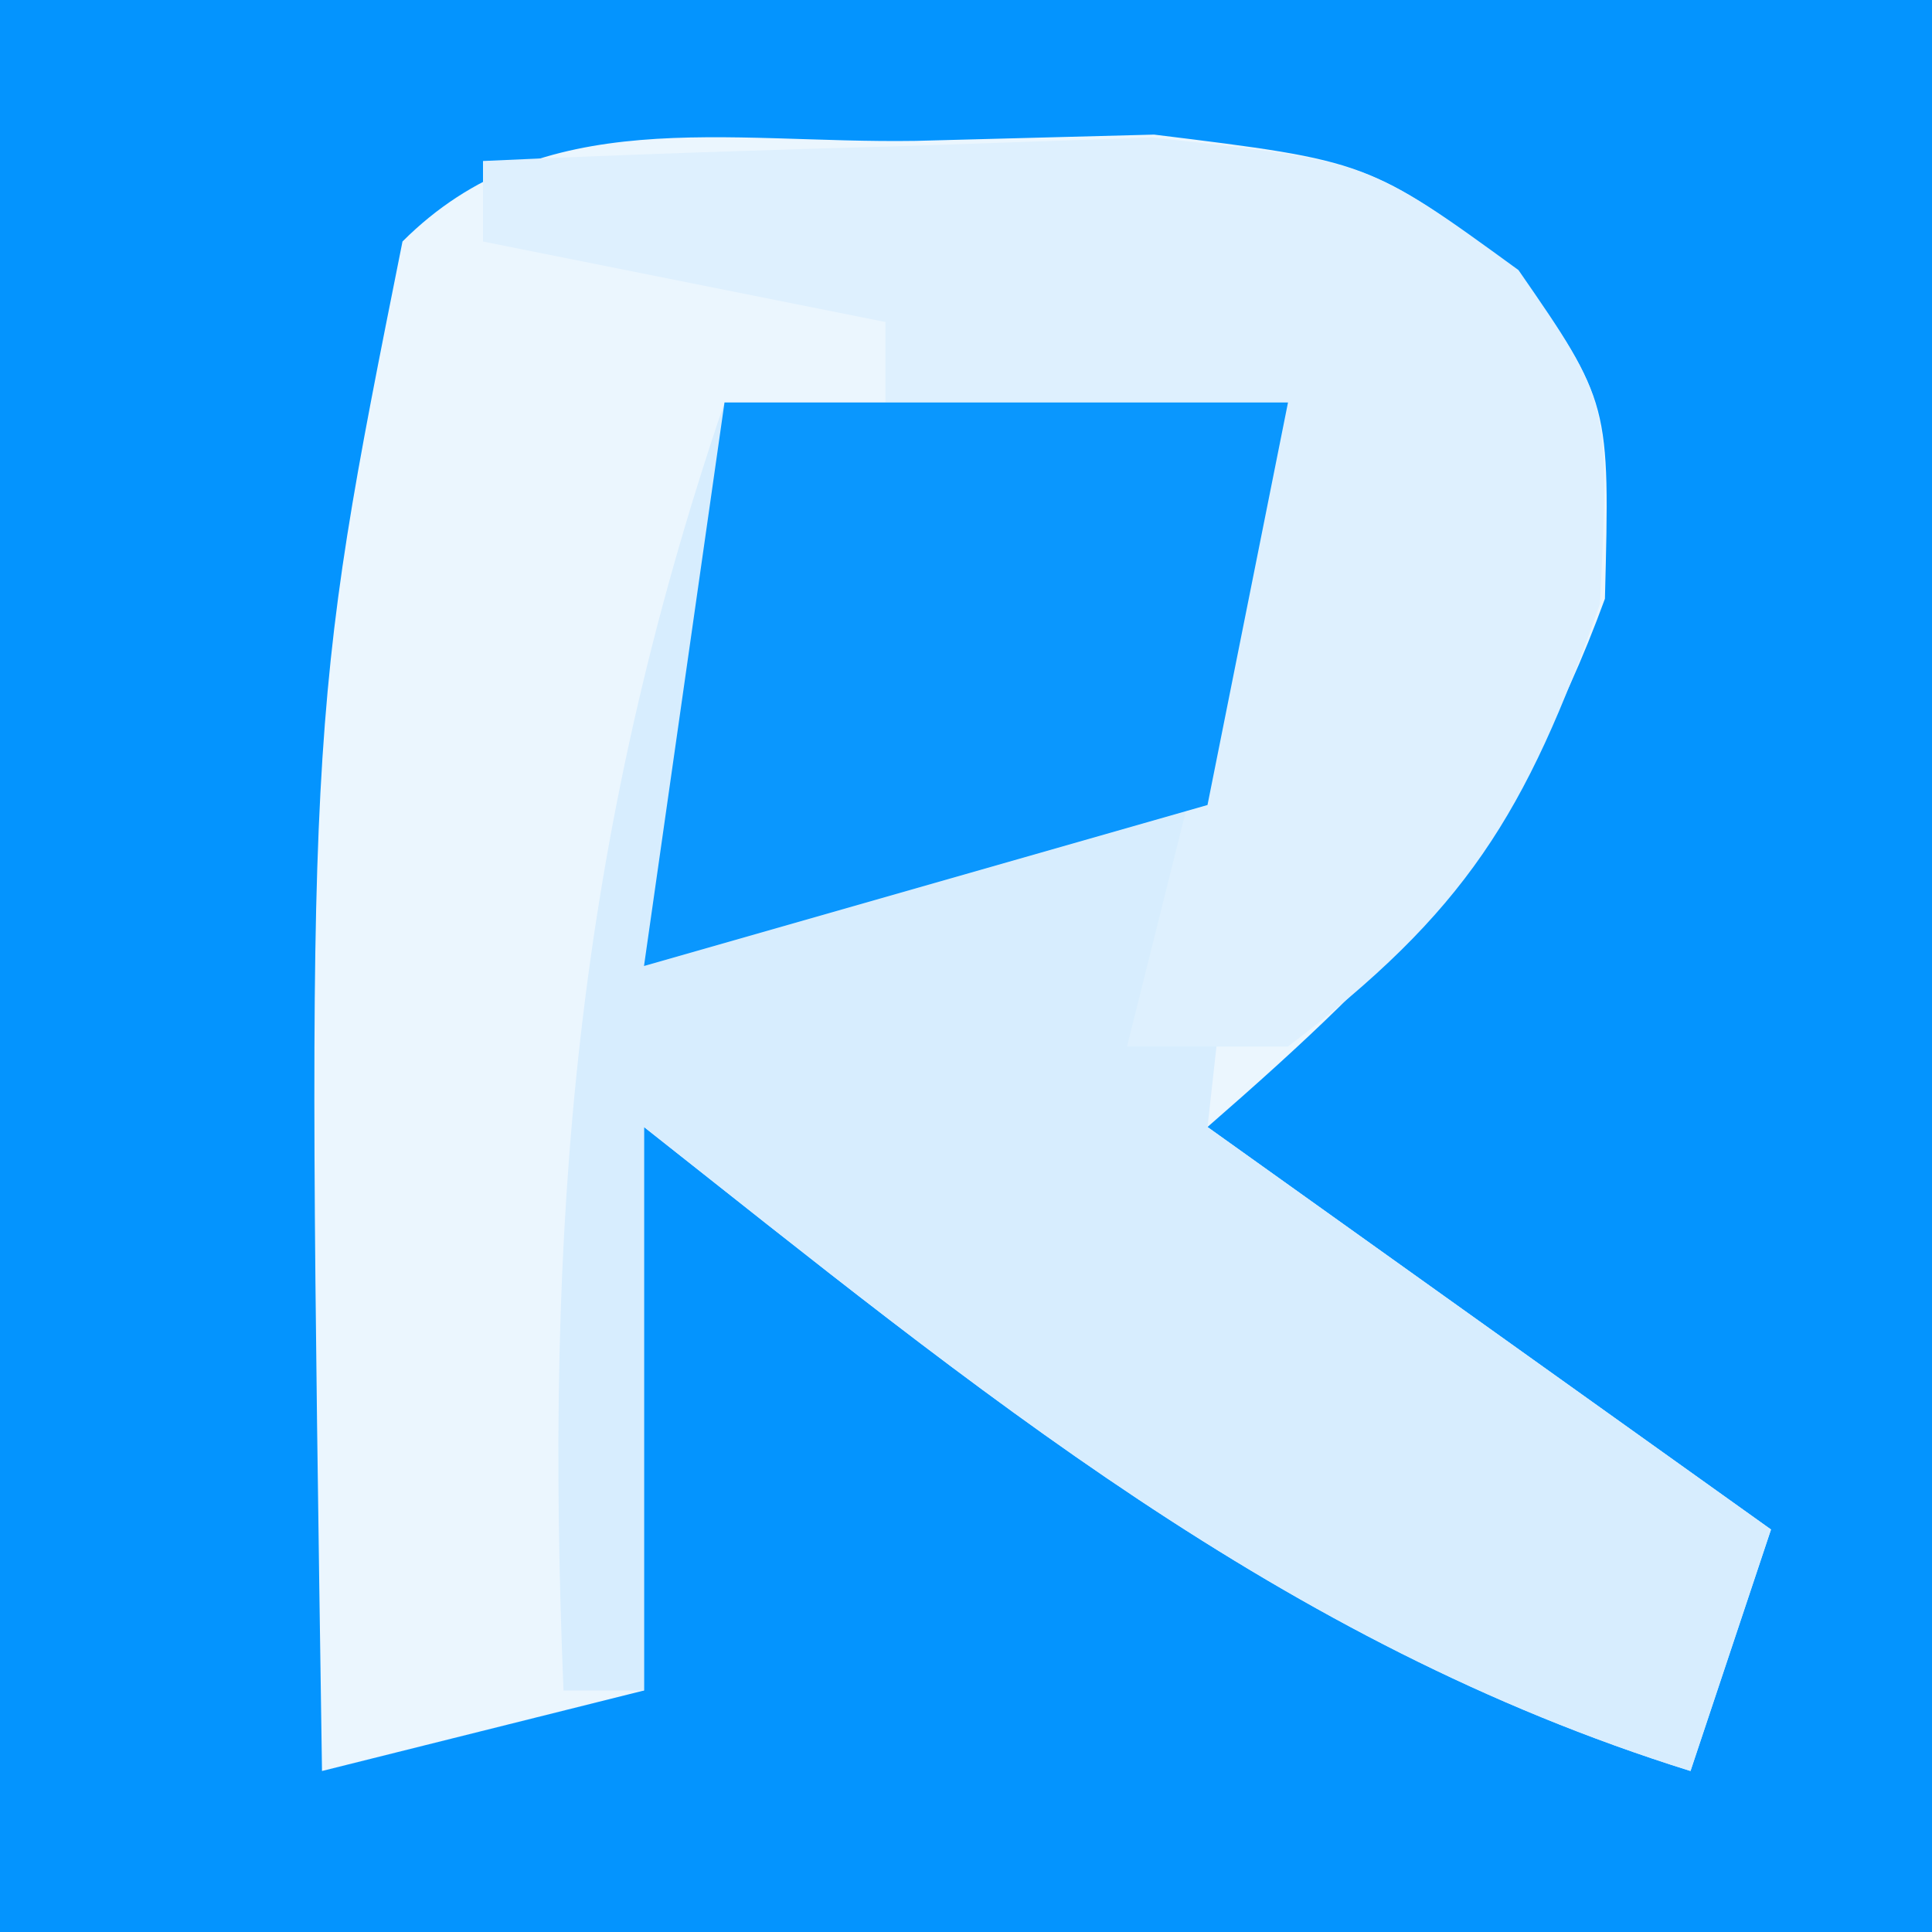
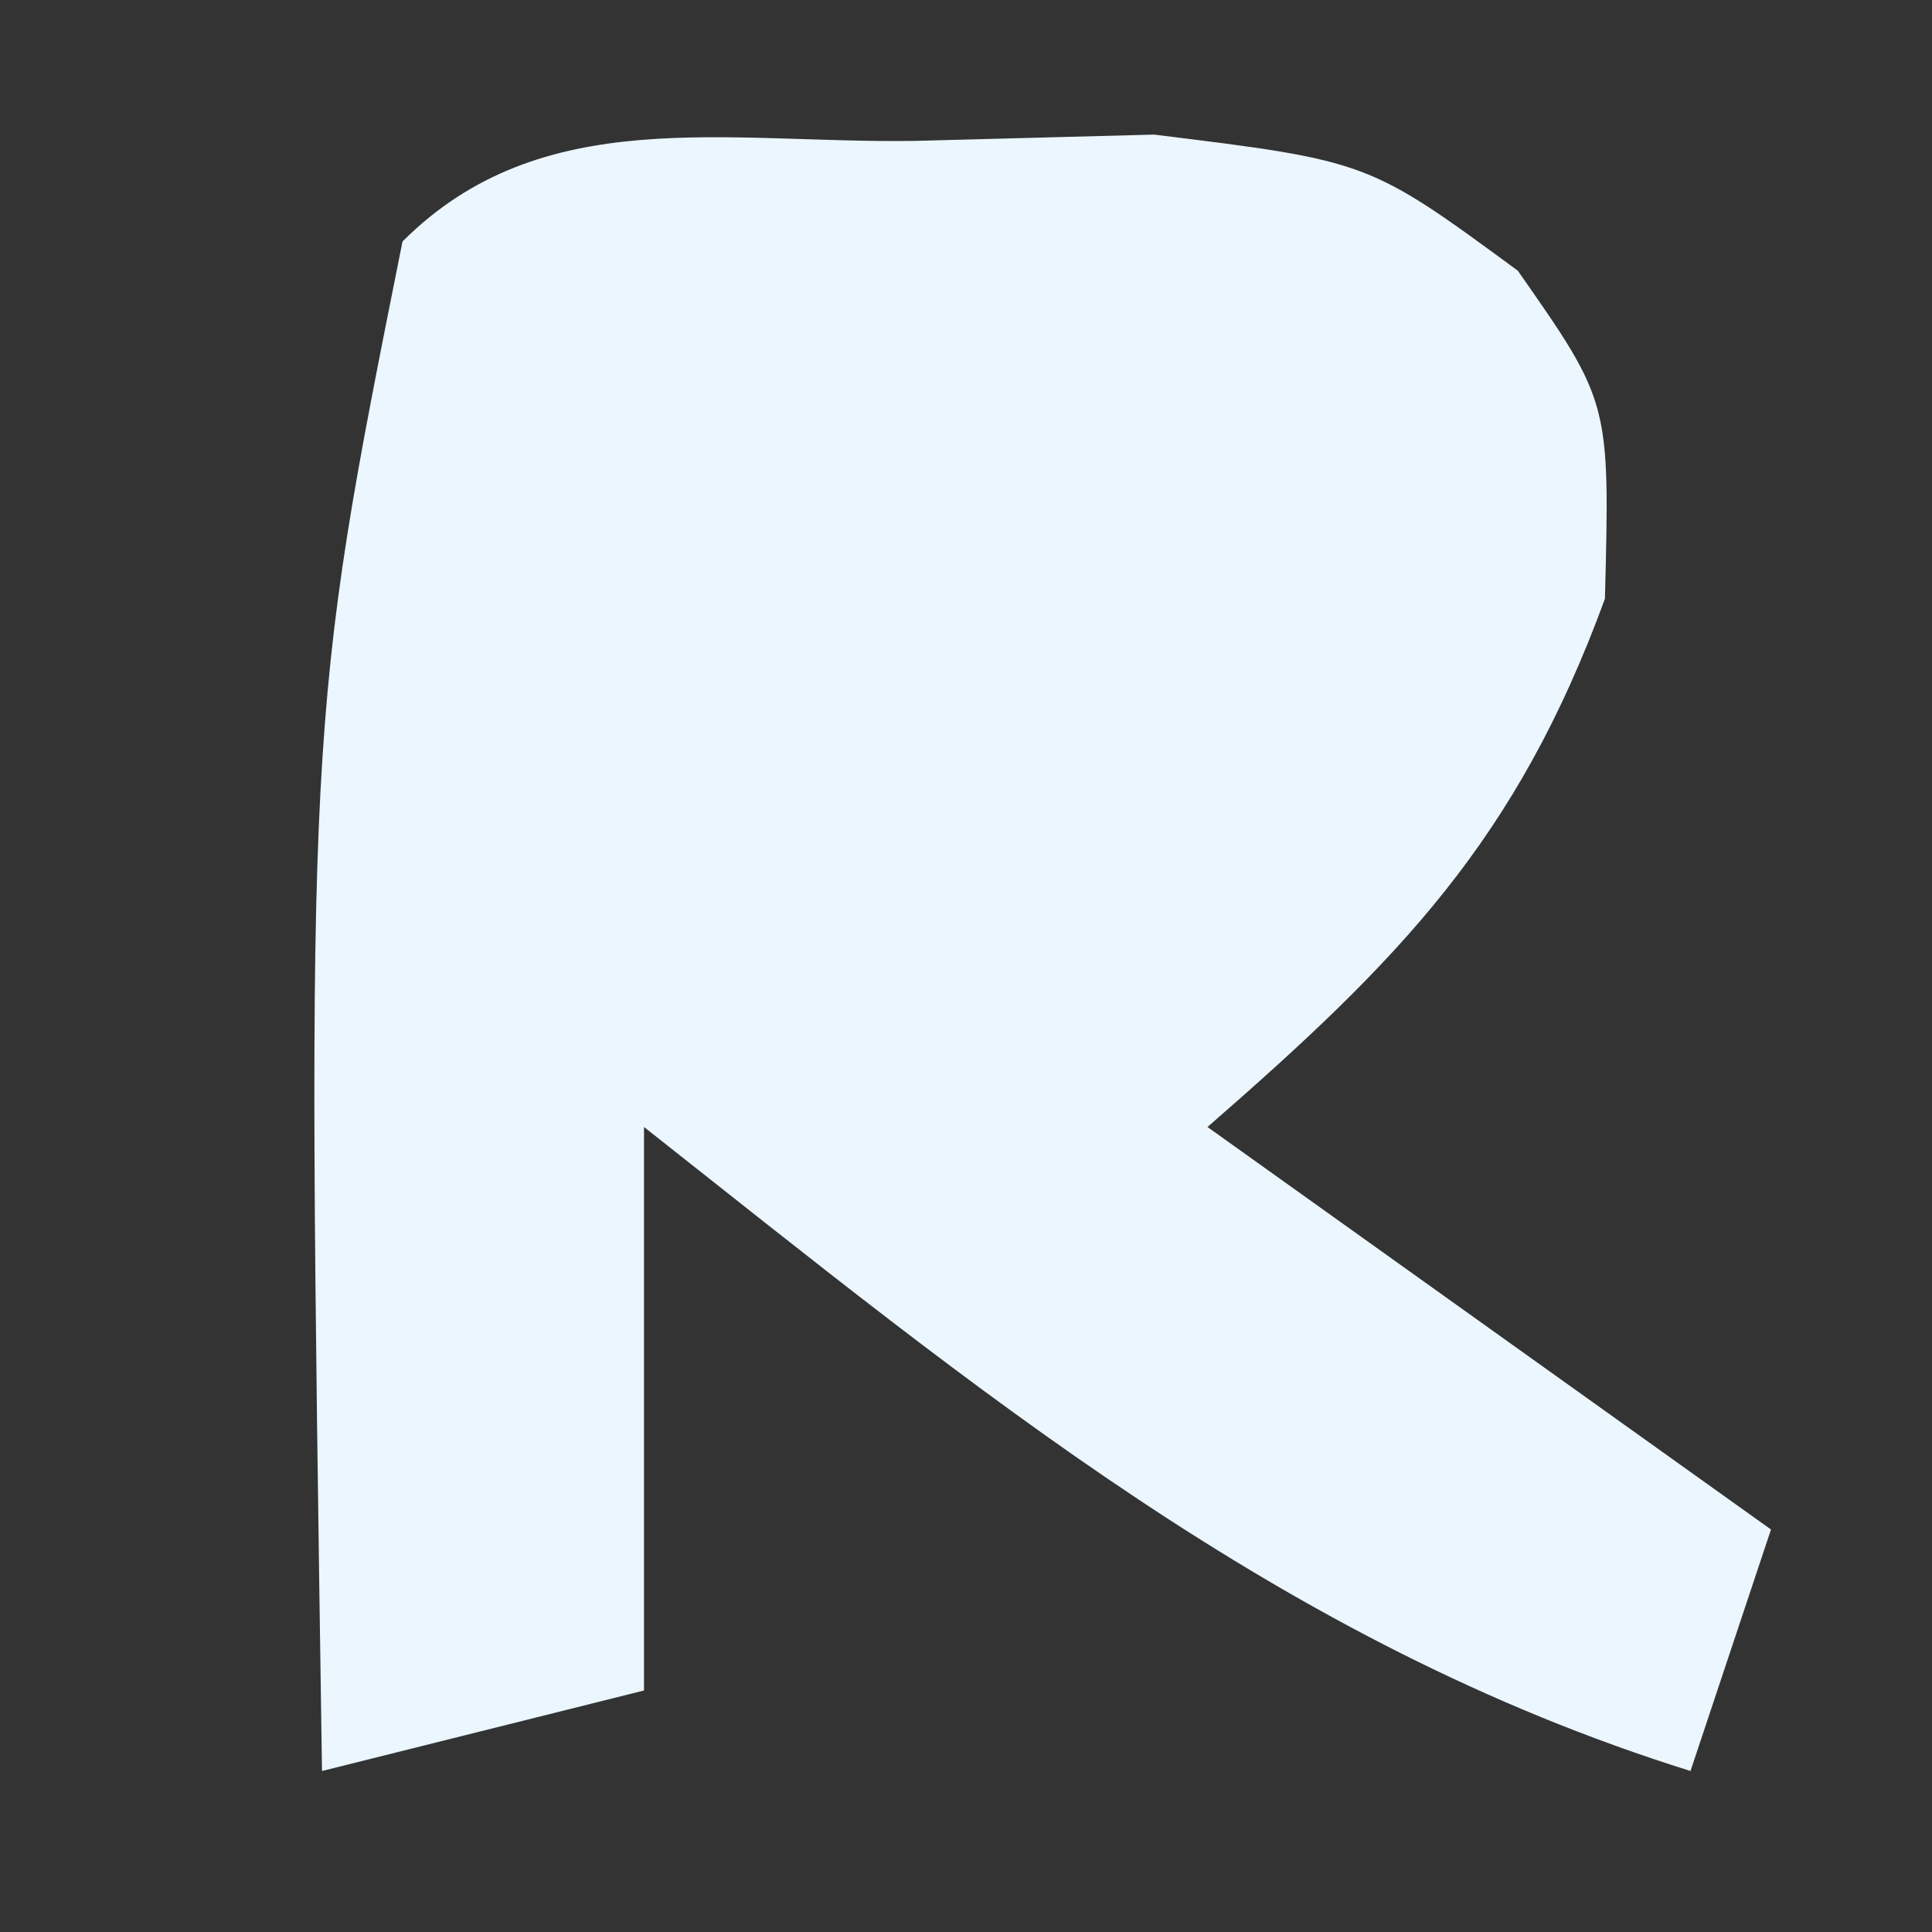
<svg xmlns="http://www.w3.org/2000/svg" version="1.1" width="24" height="24">
  <rect width="100%" height="100%" fill="#333333" stroke="none" />
-   <path d="M0 0 C7.92 0 15.84 0 24 0 C24 7.92 24 15.84 24 24 C16.08 24 8.16 24 0 24 C0 16.08 0 8.16 0 0 Z " fill="#0494FE" transform="translate(0,0)" />
  <path d="M0 0 C1.466 -0.039 1.466 -0.039 2.961 -0.078 C5.625 0.25 5.625 0.25 7.48 1.613 C8.625 3.25 8.625 3.25 8.562 5.688 C7.464 8.69 6.015 10.168 3.625 12.25 C5.935 13.9 8.245 15.55 10.625 17.25 C10.295 18.24 9.965 19.23 9.625 20.25 C4.536 18.66 0.75 15.505 -3.375 12.25 C-3.375 14.56 -3.375 16.87 -3.375 19.25 C-4.695 19.58 -6.015 19.91 -7.375 20.25 C-7.568 7.213 -7.568 7.213 -6.375 1.25 C-4.643 -0.482 -2.355 0.037 0 0 Z " fill="#EBF6FE" transform="translate(11.375,1.75)" />
-   <path d="M0 0 C2.31 0 4.62 0 7 0 C6.67 2.97 6.34 5.94 6 9 C8.31 10.65 10.62 12.3 13 14 C12.67 14.99 12.34 15.98 12 17 C6.911 15.41 3.125 12.255 -1 9 C-1 11.31 -1 13.62 -1 16 C-1.33 16 -1.66 16 -2 16 C-2.236 10.222 -1.868 5.487 0 0 Z " fill="#D7EDFE" transform="translate(9,5)" />
-   <path d="M0 0 C1.77 -0.081 3.541 -0.139 5.312 -0.188 C6.299 -0.222 7.285 -0.257 8.301 -0.293 C11 0 11 0 12.863 1.355 C14 3 14 3 13.875 5.5 C12.956 8.126 12.199 9.329 10 11 C9.34 11 8.68 11 8 11 C8.667 8.333 9.333 5.667 10 3 C8.35 3 6.7 3 5 3 C5 2.67 5 2.34 5 2 C3.35 1.67 1.7 1.34 0 1 C0 0.67 0 0.34 0 0 Z " fill="#DEF0FE" transform="translate(6,2)" />
-   <path d="M0 0 C2.31 0 4.62 0 7 0 C6.67 1.65 6.34 3.3 6 5 C3.69 5.66 1.38 6.32 -1 7 C-0.67 4.69 -0.34 2.38 0 0 Z " fill="#0A97FE" transform="translate(9,5)" />
</svg>